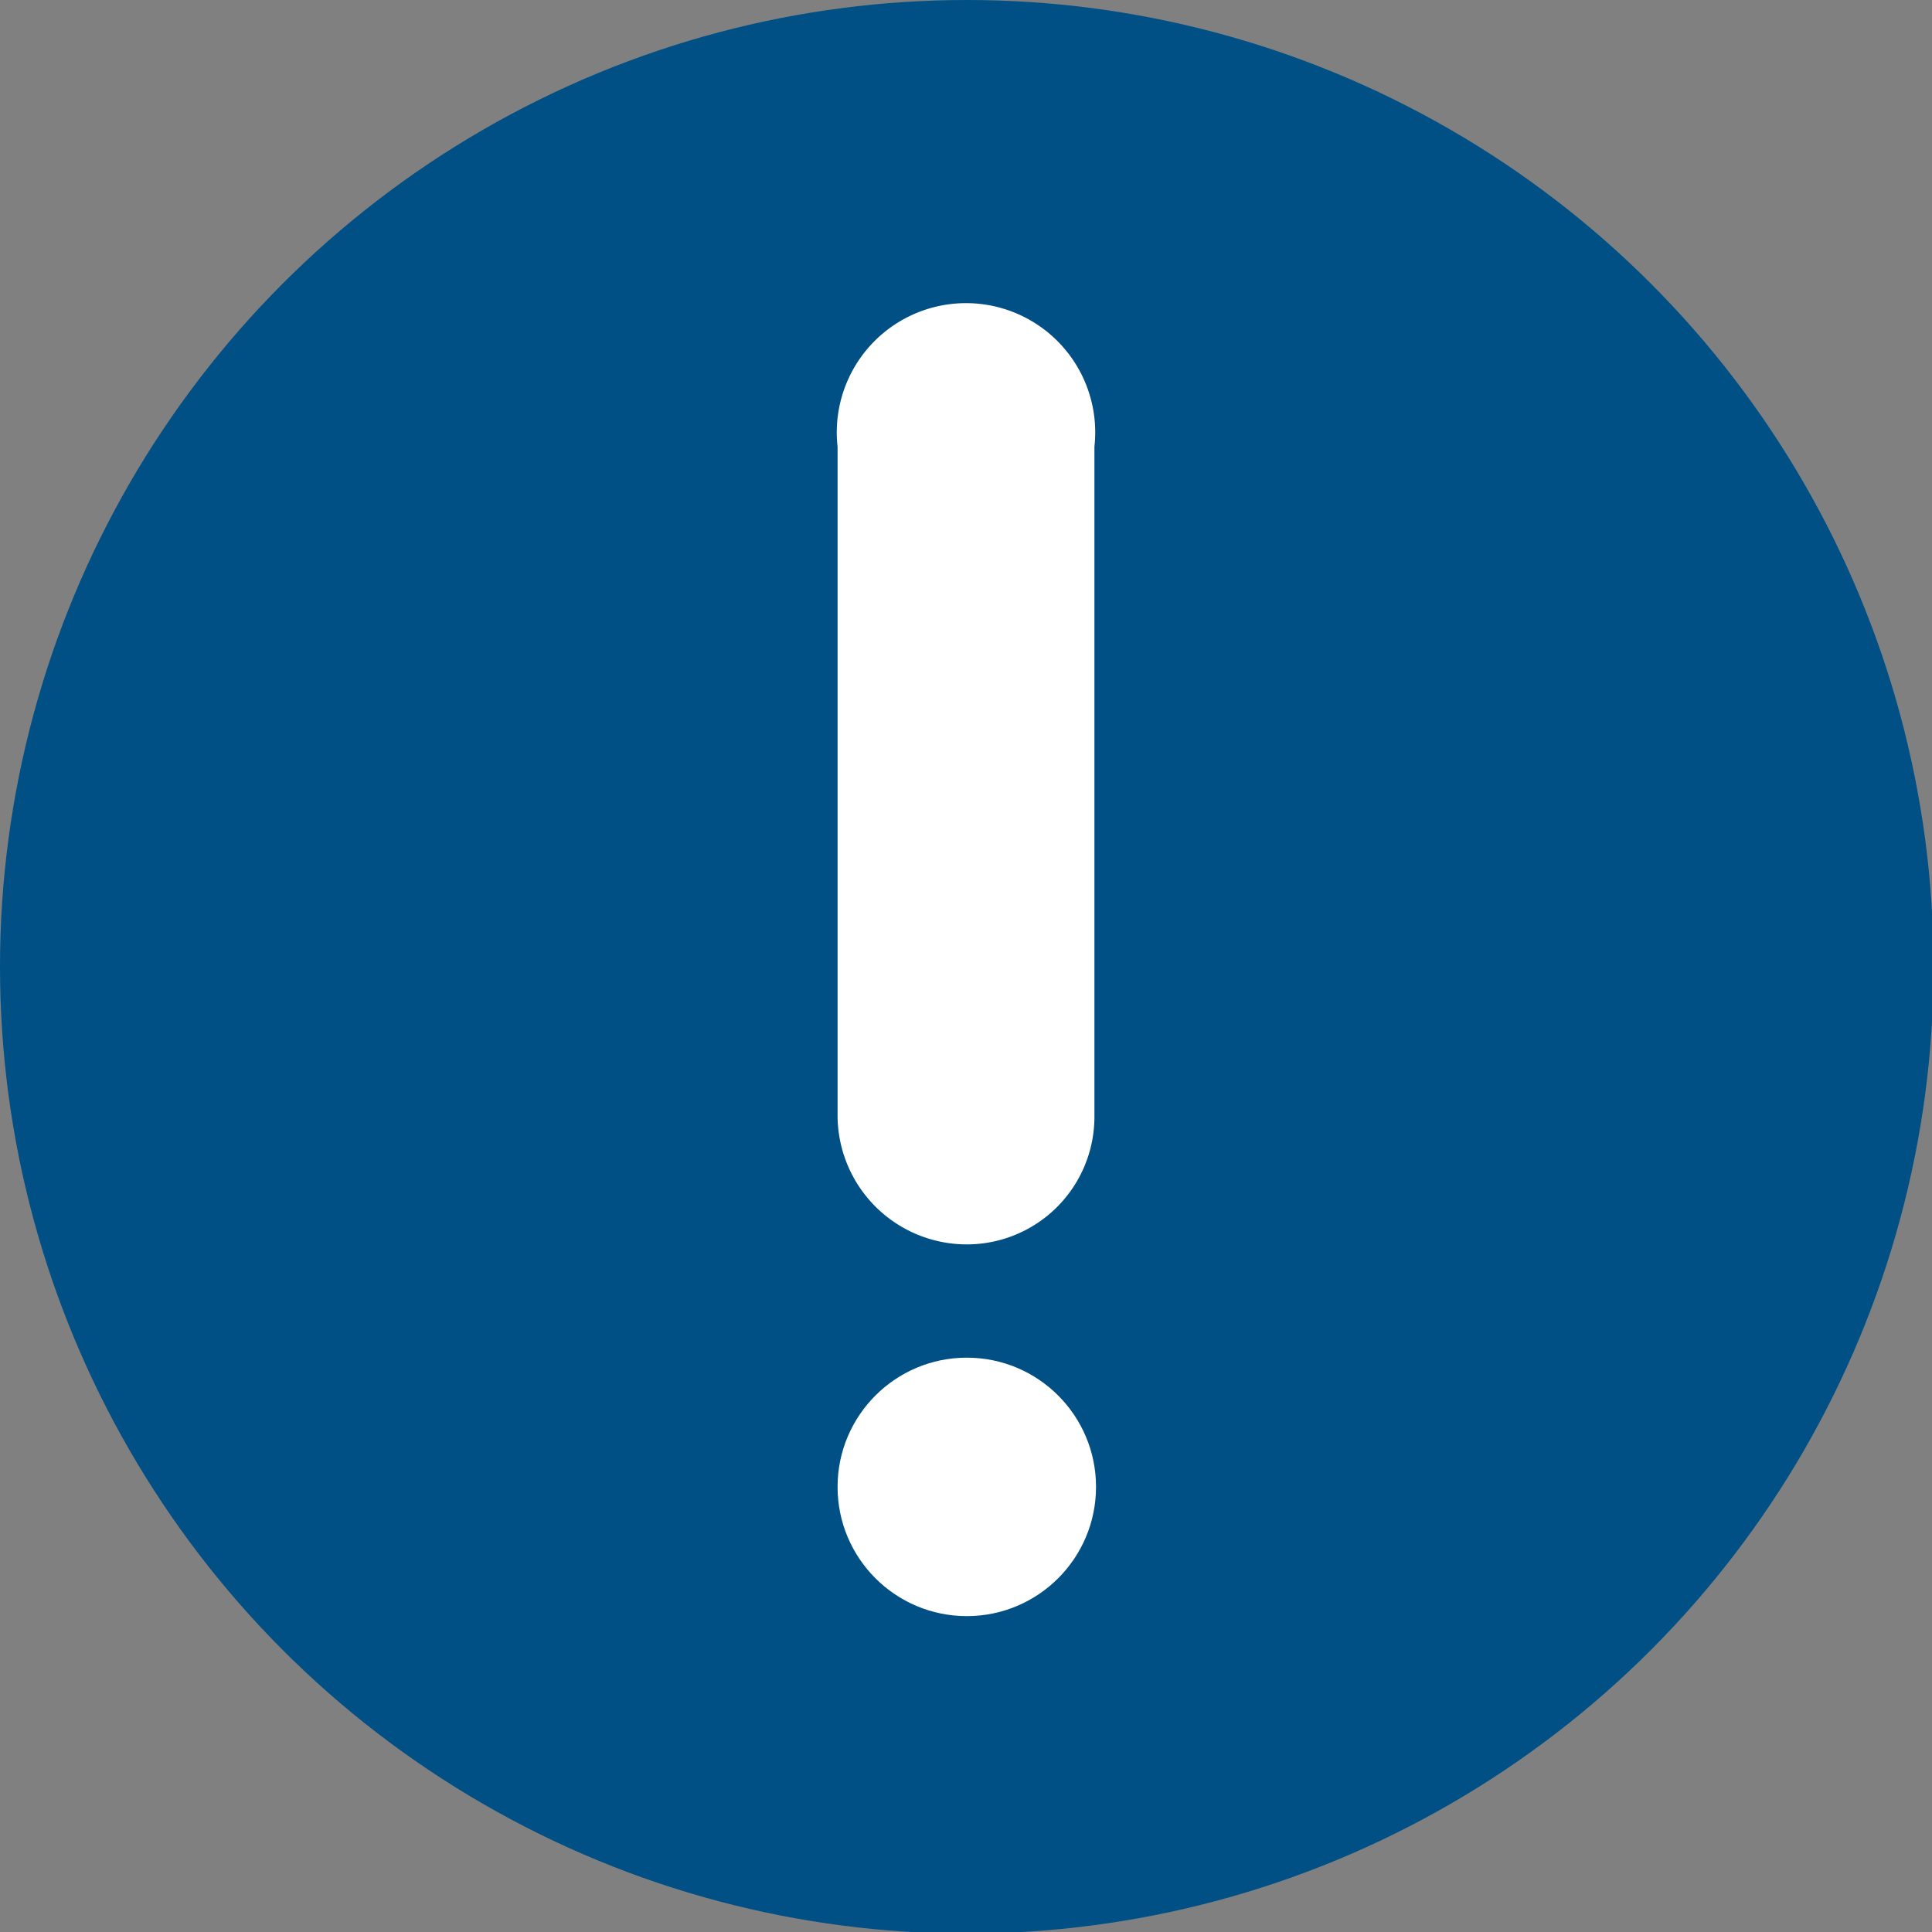
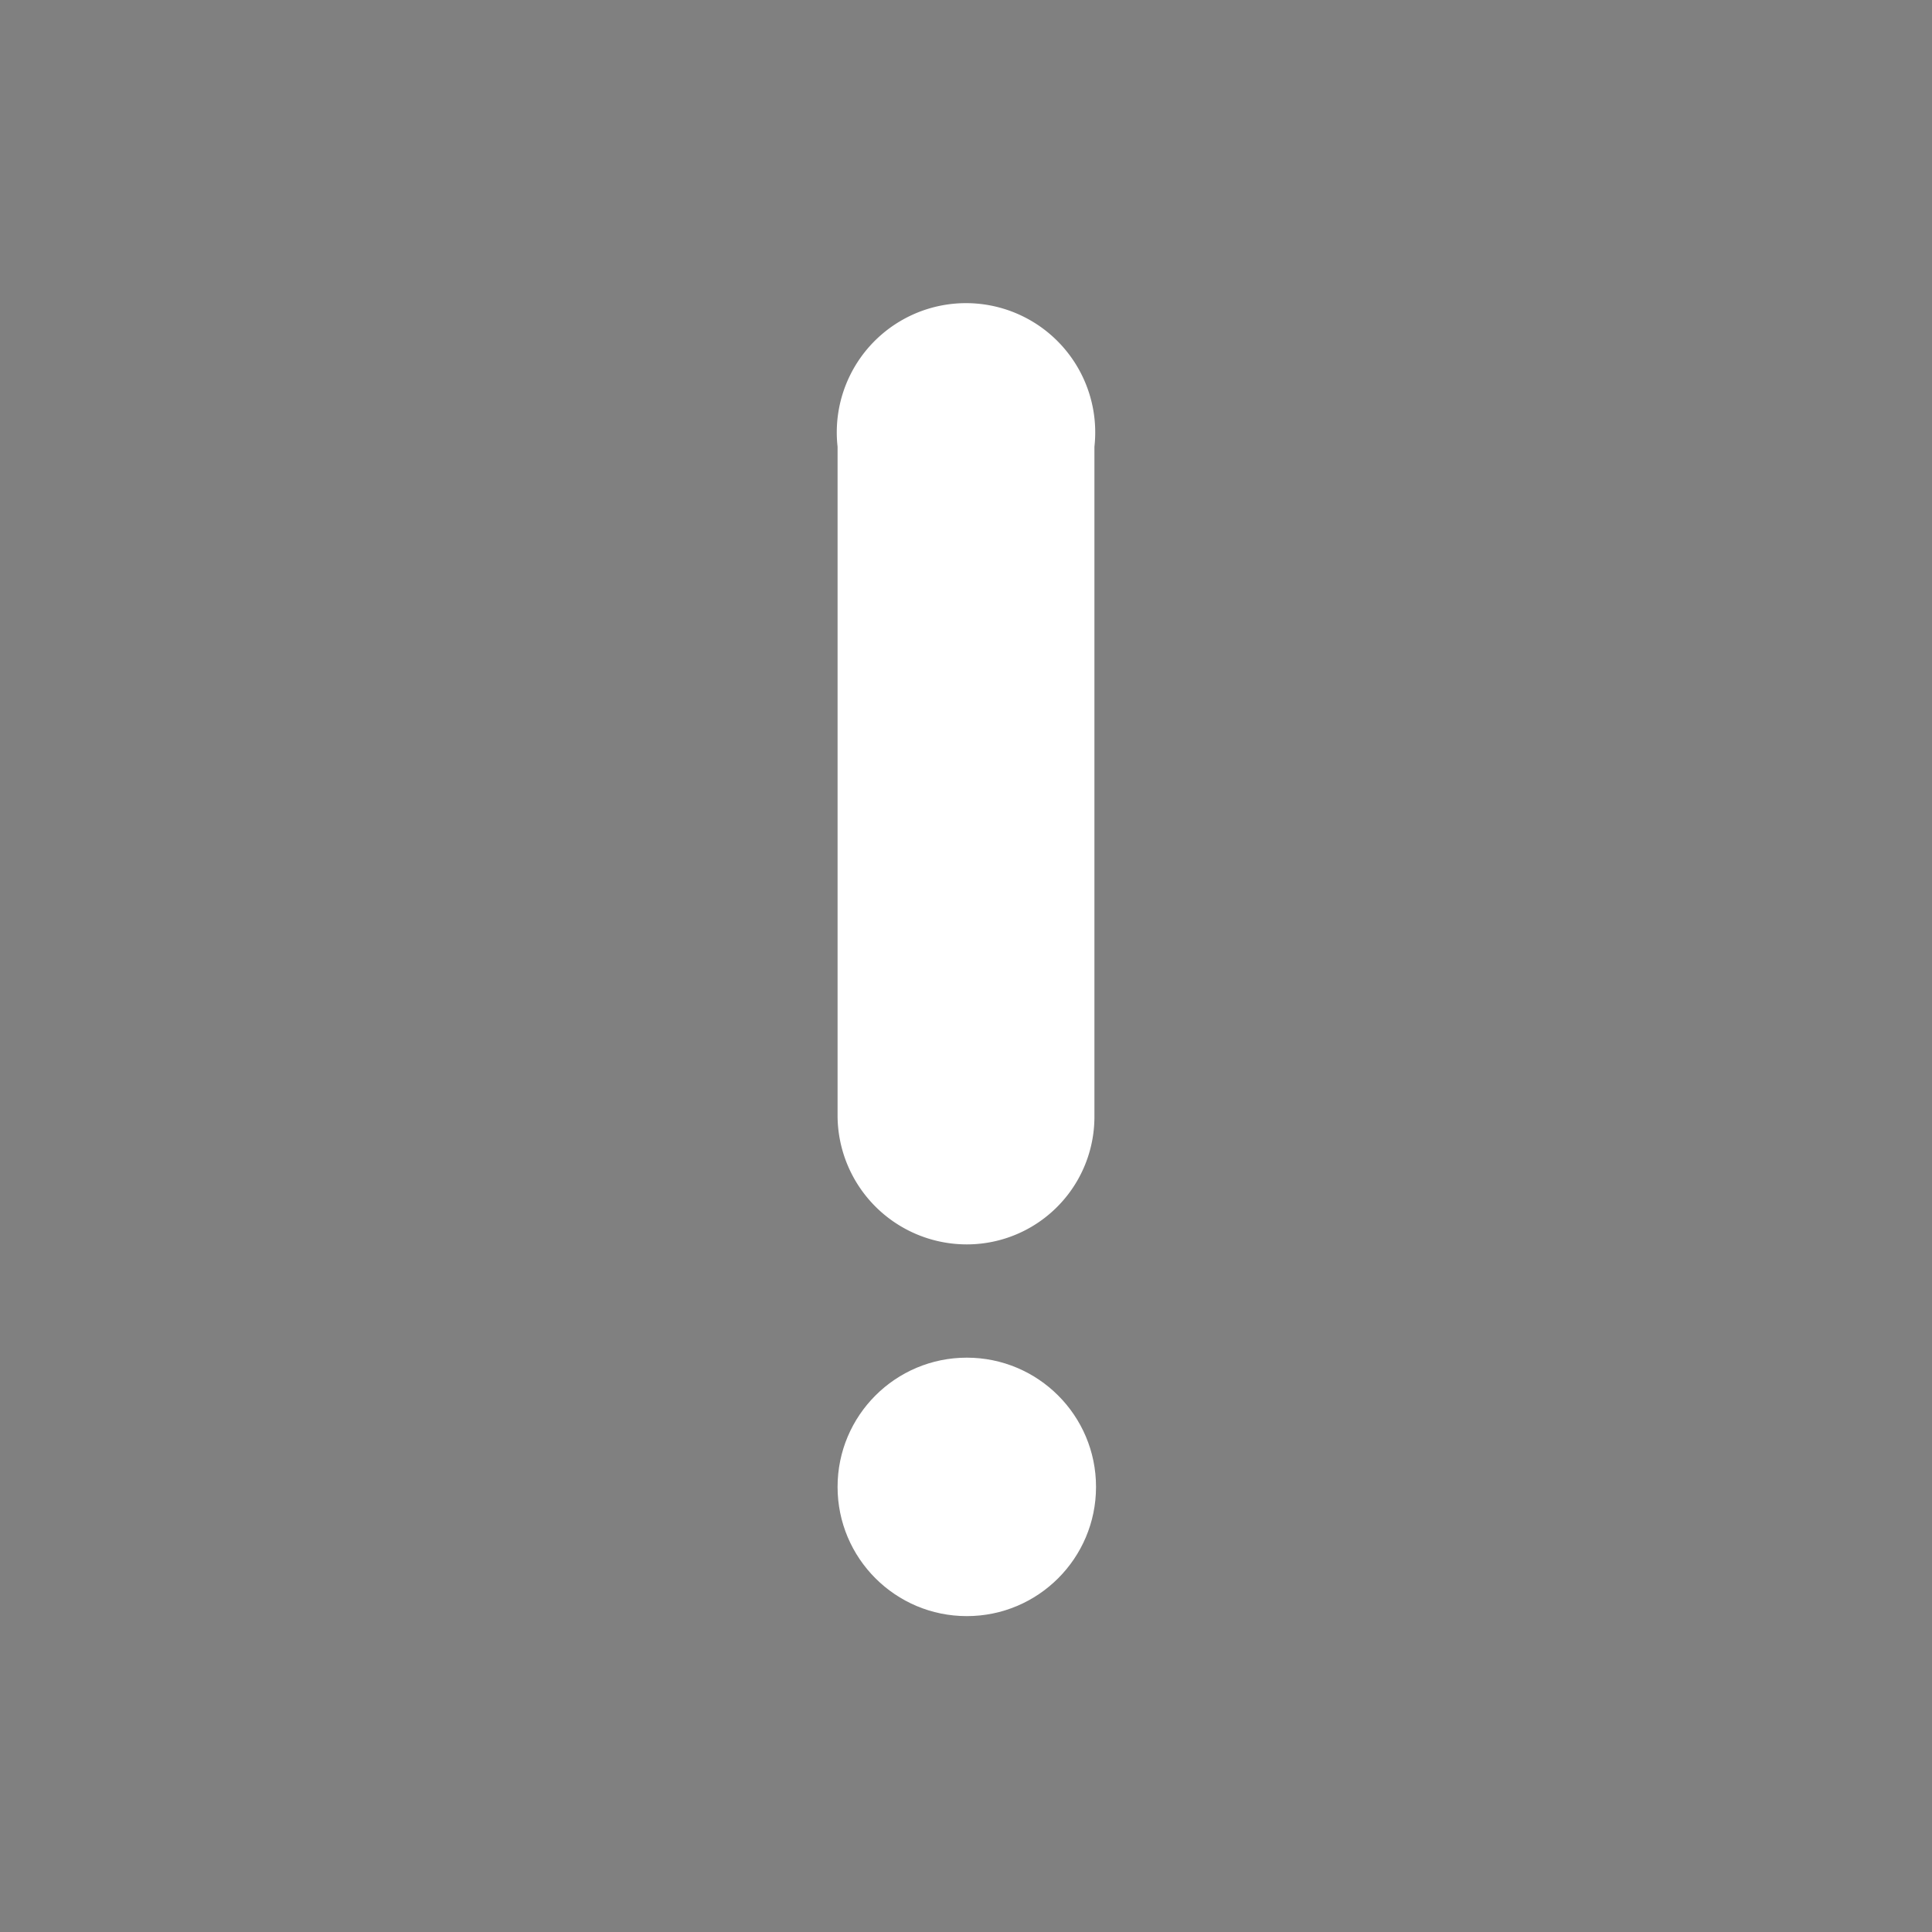
<svg xmlns="http://www.w3.org/2000/svg" viewBox="0 0 12.11 12.11">
  <rect x="0" y="0" width="12.11" height="12.11" fill="#808080" stroke="none" />
-   <circle cx="6.06" cy="6.06" r="6.06" fill="#005085" />
  <path d="M6.06,7.8A.81.81,0,0,1,5.25,7V2.8a.81.81,0,1,1,1.61,0V7A.8.8,0,0,1,6.06,7.8Z" fill="#fff" />
  <circle cx="6.06" cy="9.32" r="0.81" fill="#fff" />
</svg>